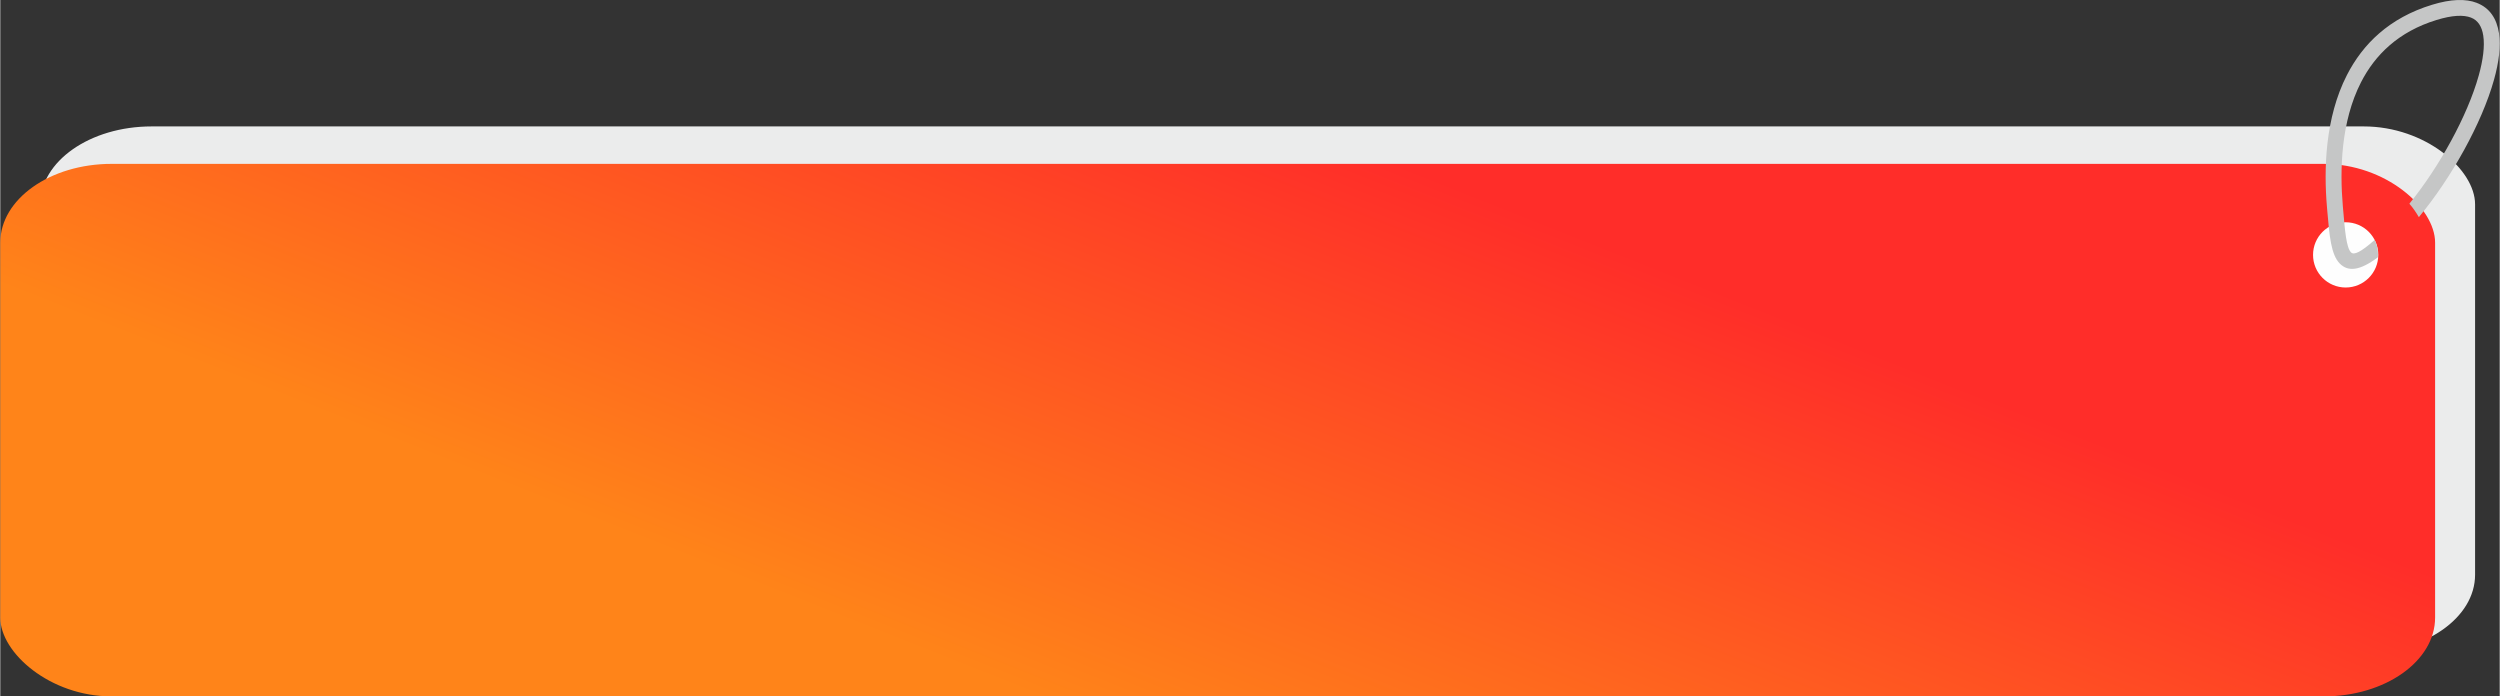
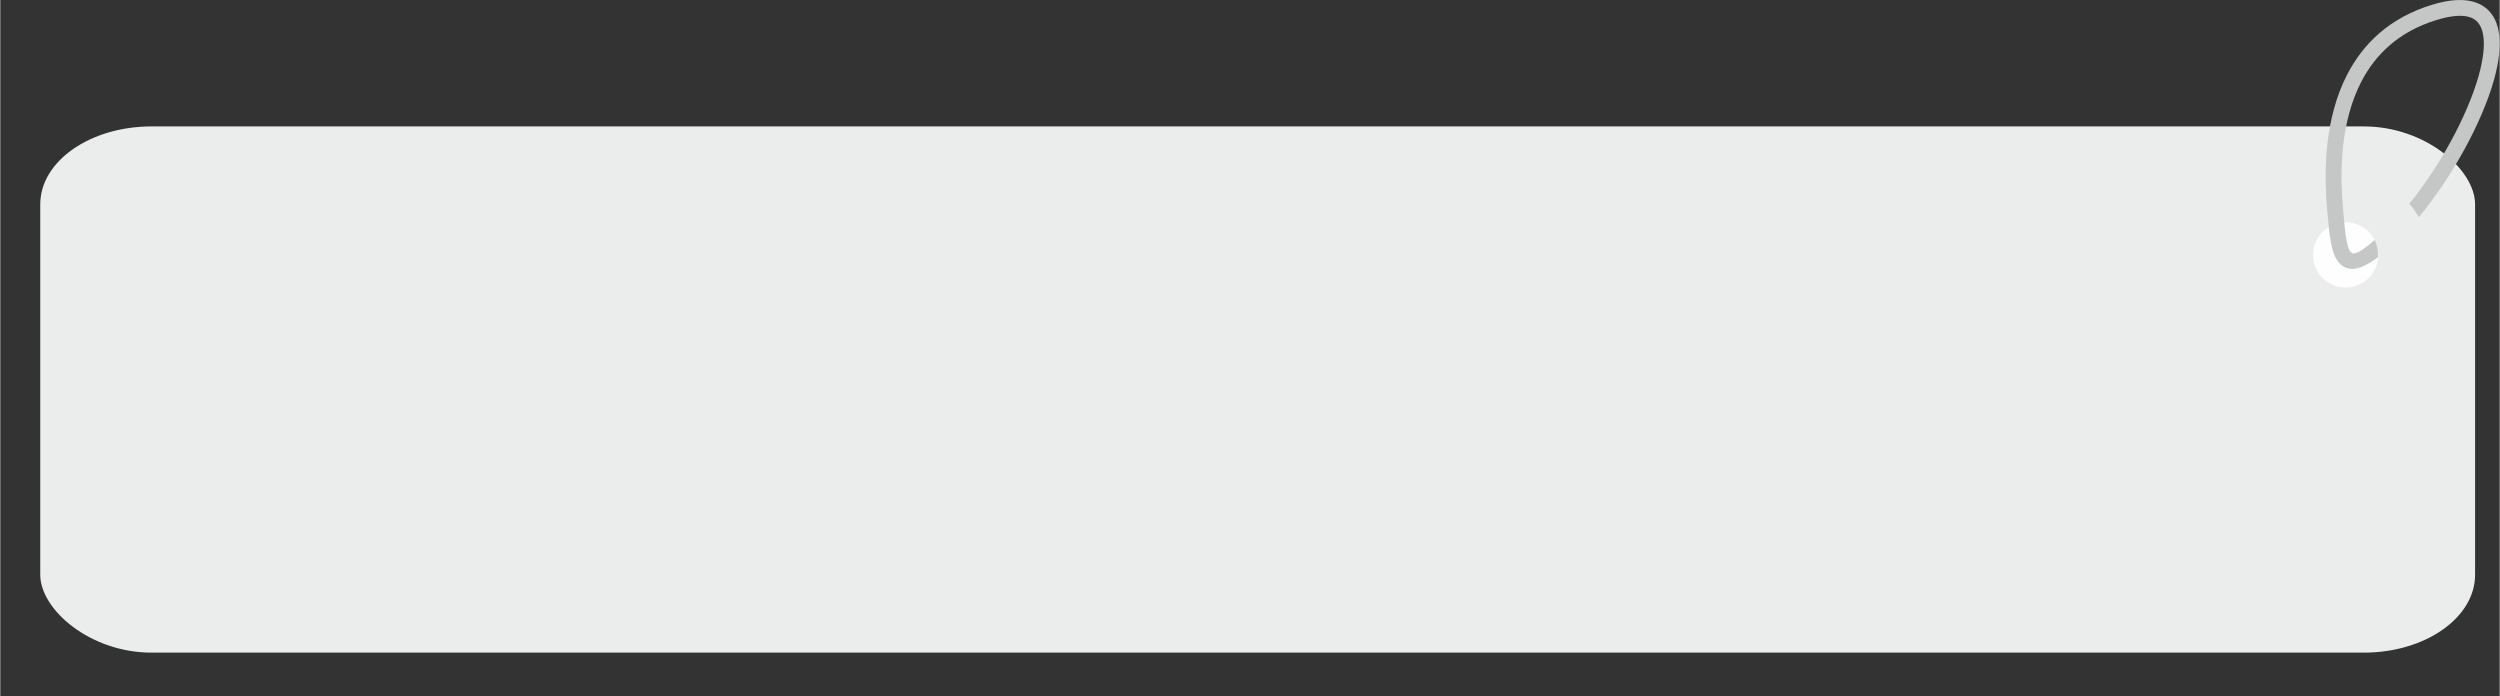
<svg xmlns="http://www.w3.org/2000/svg" xml:space="preserve" width="1856px" height="517px" version="1.1" style="shape-rendering:geometricPrecision; text-rendering:geometricPrecision; image-rendering:optimizeQuality; fill-rule:evenodd; clip-rule:evenodd" viewBox="0 0 18941584 5277492">
  <rect x="0" y="0" width="18941584" height="5277492" fill="#333333" stroke="none" />
  <defs>
    <style type="text/css"> .fil0 {fill:#EBECEC} .fil2 {fill:#FEFEFE} .fil3 {fill:#C5C6C6;fill-rule:nonzero} .fil1 {fill:url(#id0)} </style>
    <linearGradient id="id0" gradientUnits="userSpaceOnUse" x1="1.01052e+007" y1="1.04538e+006" x2="8.34677e+006" y2="5.47396e+006">
      <stop offset="0" style="stop-color:#FF2D29" />
      <stop offset="1" style="stop-color:#FF8419" />
    </linearGradient>
  </defs>
  <g id="Слой_x0020_1">
    <rect class="fil0" x="302922" y="958057" width="18451944" height="3987817" rx="843625" ry="590131" />
-     <rect class="fil1" y="1241853" width="18451944" height="4035639" rx="843625" ry="597208" />
    <circle class="fil2" cx="17774139" cy="1931613" r="247243" />
    <path class="fil3" d="M17632506 1570360c-24971,-288761 -14354,-677998 150997,-1001251 120060,-234697 320108,-433226 643927,-532533 146224,-44857 257595,-46640 339258,-15246 99403,38216 152648,119867 169340,230647 14703,97632 -458,219234 -37710,352623 -92498,331159 -324965,746319 -569544,1040998 -20512,-35396 -44592,-71045 -71805,-101705 226899,-280047 439637,-663777 525530,-971302 32829,-117529 46556,-222211 34432,-302729 -10148,-67382 -39542,-115914 -93076,-136499 -57005,-21910 -142187,-18391 -261114,18090 -288327,88424 -466031,264404 -572364,472274 -152274,297703 -161422,663560 -137836,936268l0 241 2784 32468c13655,159734 24321,284422 59548,319999 22103,22332 74215,-1338 179222,-94667 10618,20645 29093,66912 24140,131750 -139198,104031 -226525,110334 -288568,47665 -66357,-67032 -78638,-210738 -94378,-394865l-2760 -32226 -24 0z" />
  </g>
</svg>